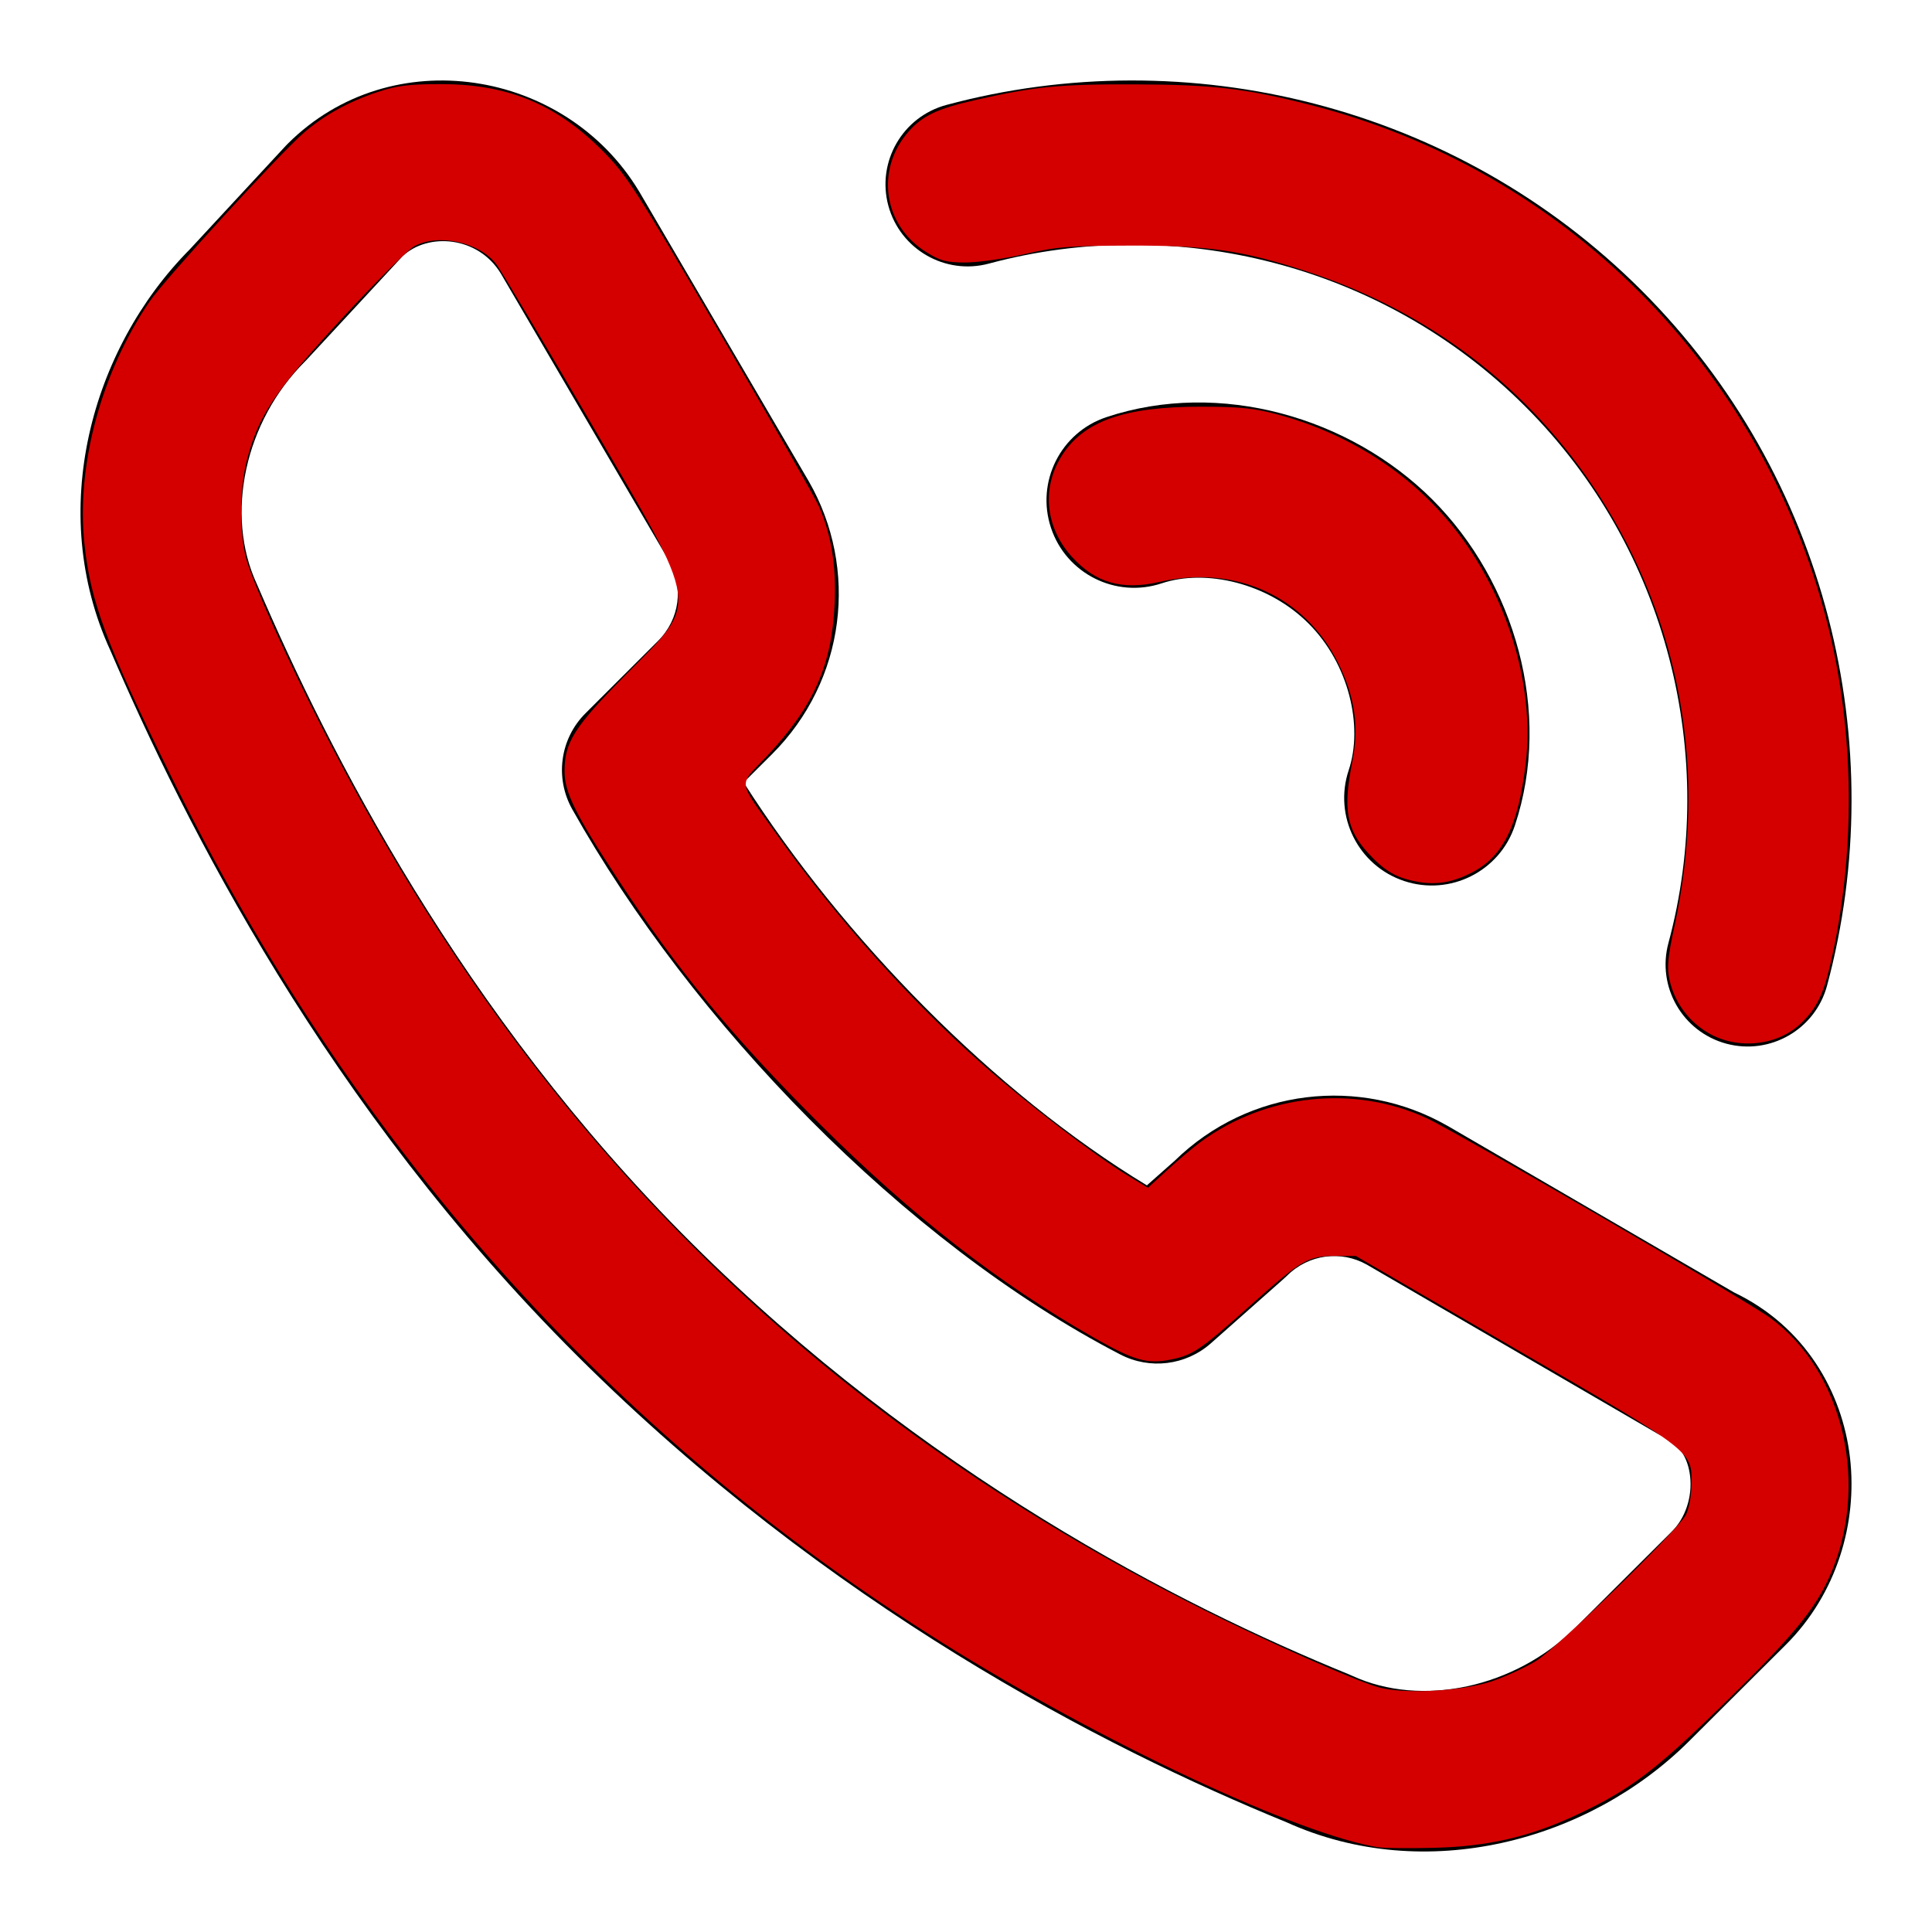
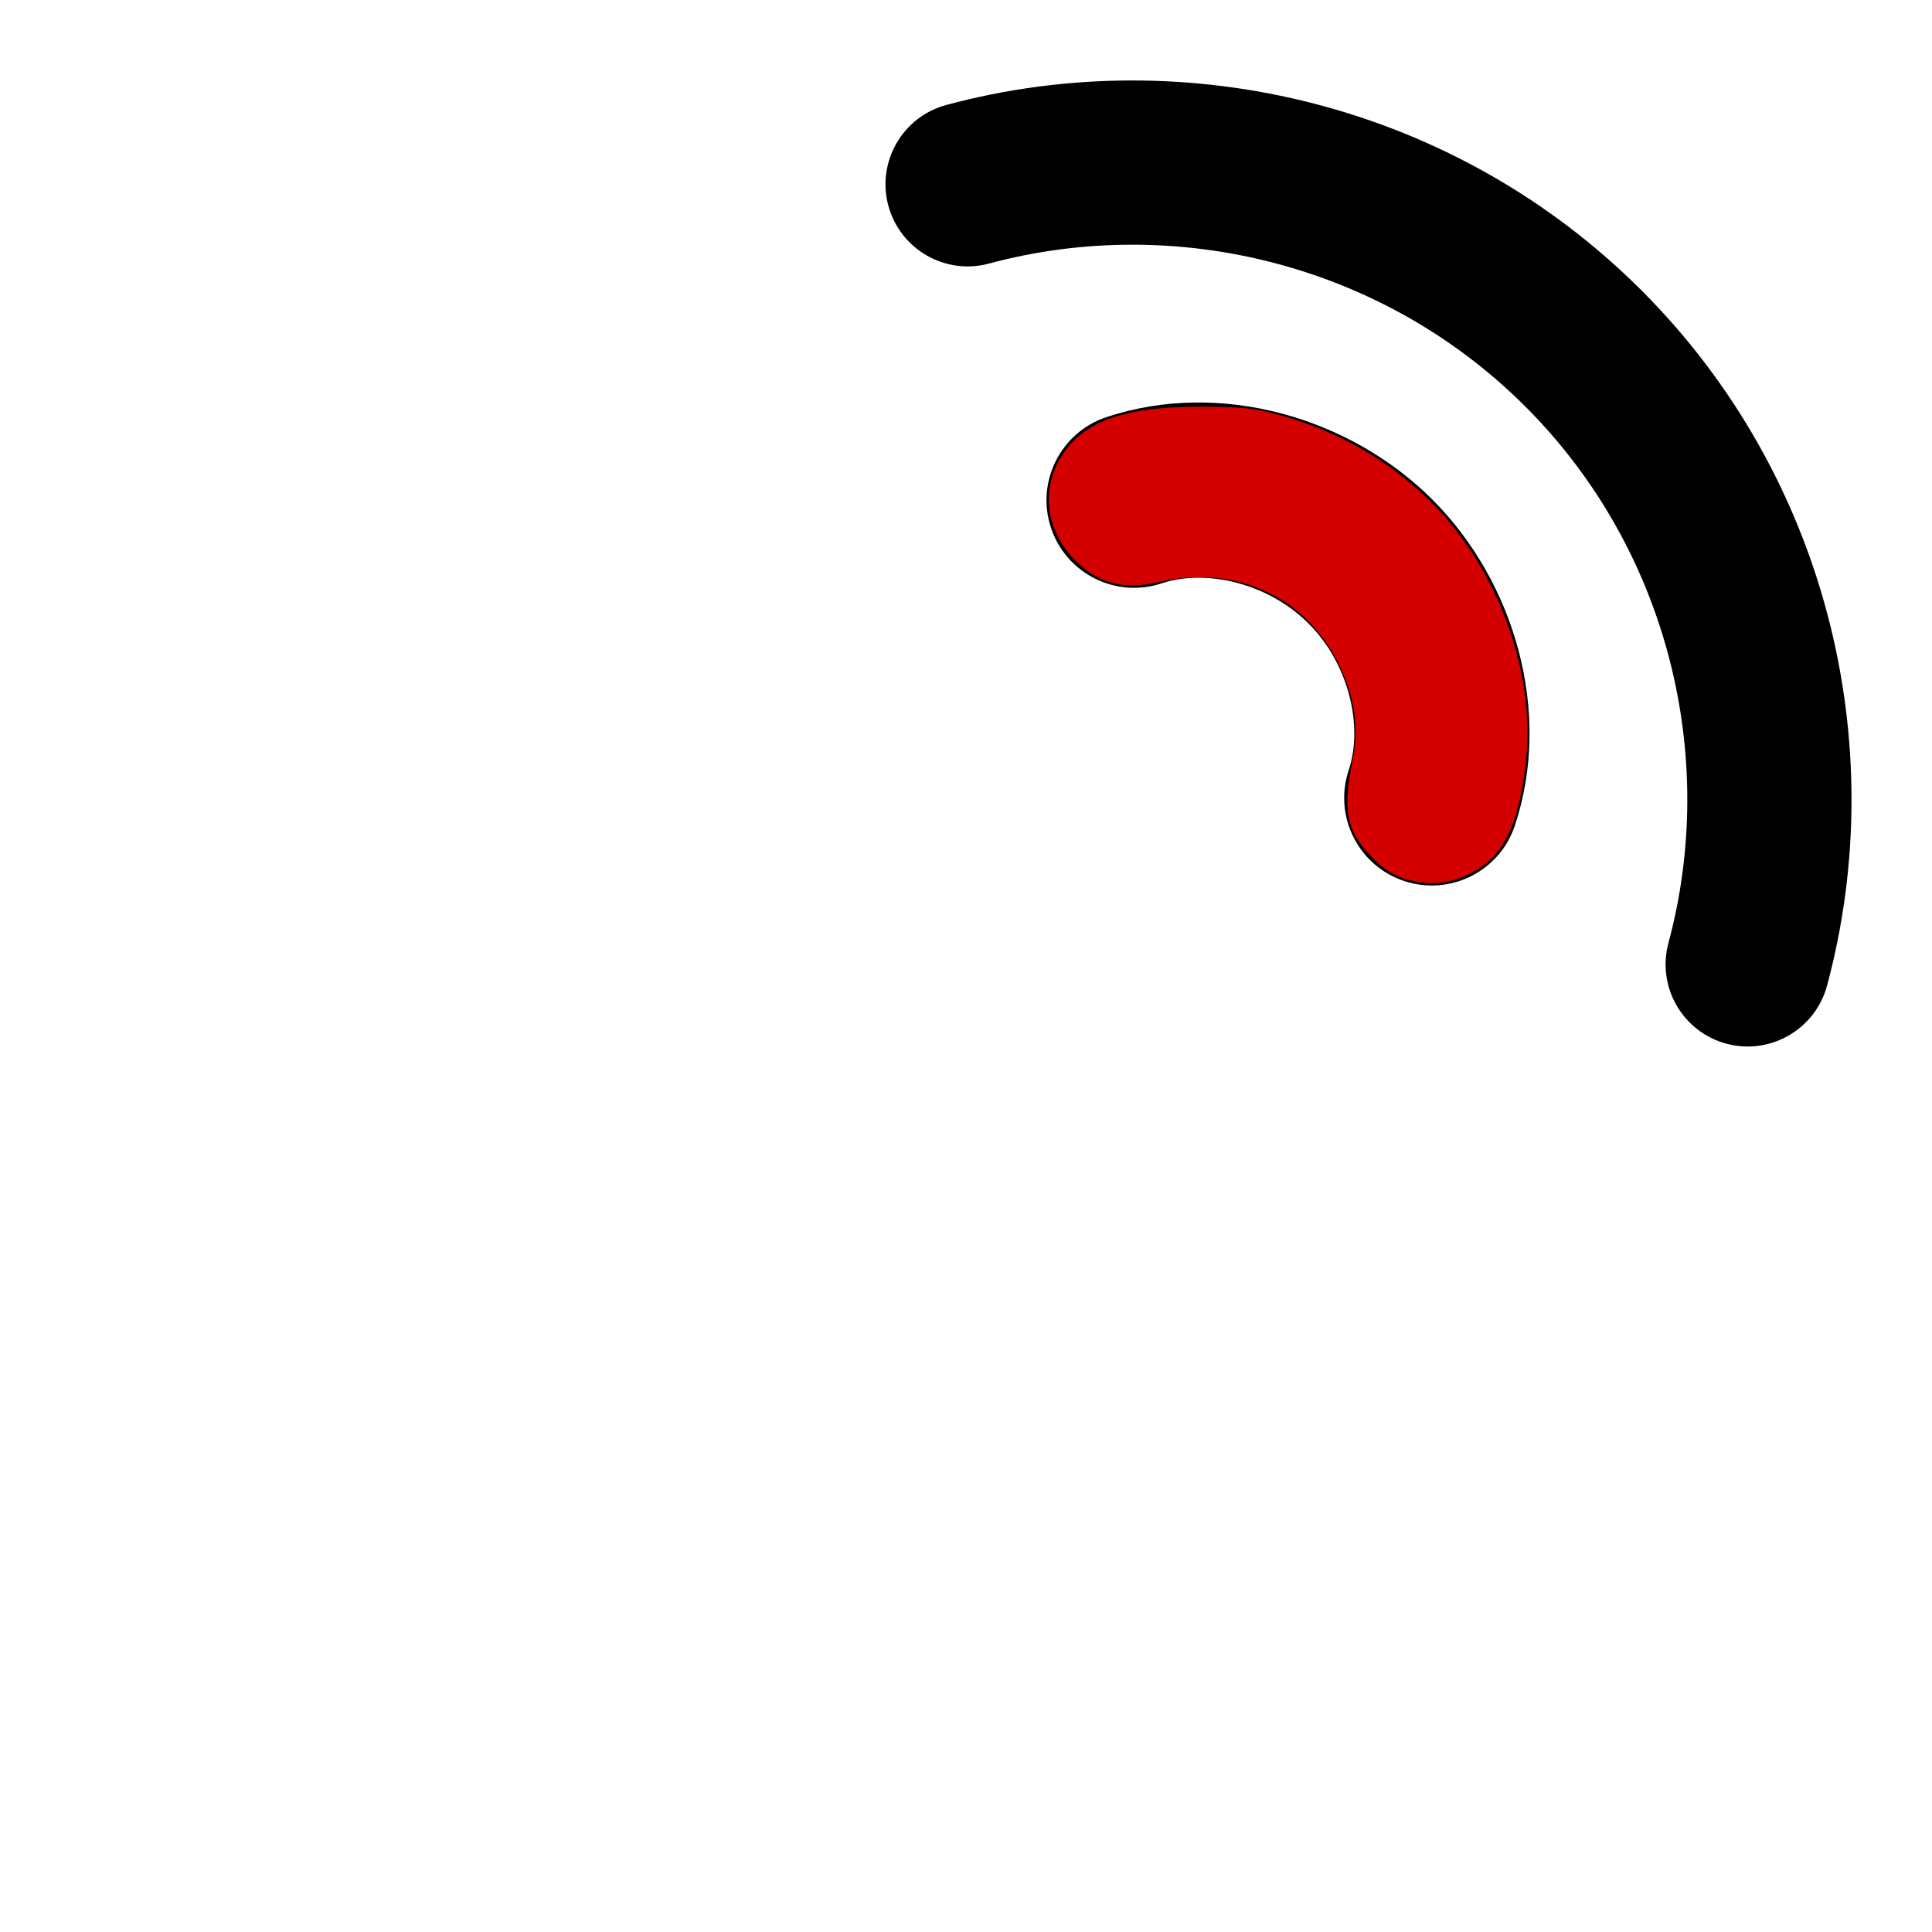
<svg xmlns="http://www.w3.org/2000/svg" xmlns:ns1="http://sodipodi.sourceforge.net/DTD/sodipodi-0.dtd" xmlns:ns2="http://www.inkscape.org/namespaces/inkscape" width="24" height="24" viewBox="0 0 24 24" fill="none" version="1.1" id="svg15" ns1:docname="Call.svg" ns2:version="1.1.2 (b8e25be8, 2022-02-05)">
  <defs id="defs19" />
-   <path fill-rule="evenodd" clip-rule="evenodd" d="M3.575 1.785C4.864 0.5 7.025 0.859 7.938 2.376L7.944 2.386L10.048 5.981C10.668 7.062 10.511 8.451 9.587 9.372L9.238 9.72C10.474 11.658 12.35 13.575 14.247 14.725L14.594 14.418C15.518 13.516 16.898 13.368 17.973 13.981L17.981 13.985L21.541 16.055C22.422 16.477 22.886 17.292 22.981 18.106C23.076 18.92 22.816 19.802 22.183 20.433L20.983 21.629C19.738 22.87 17.71 23.42 15.98 22.636C13.703 21.705 10.287 19.949 7.174 16.846C4.052 13.735 2.293 10.223 1.369 8.076C0.58 6.356 1.124 4.34 2.36 3.095L3.547 1.814C3.556 1.804 3.566 1.794 3.575 1.785ZM5 3.184L3.817 4.461C3.808 4.471 3.799 4.48 3.789 4.49C3.04 5.236 2.791 6.392 3.19 7.254C3.194 7.262 3.198 7.27 3.201 7.279C4.078 9.317 5.716 12.575 8.587 15.437C11.463 18.304 14.635 19.934 16.756 20.799C16.77 20.805 16.783 20.811 16.797 20.817C17.661 21.215 18.821 20.966 19.569 20.22L20.769 19.024C20.936 18.858 21.025 18.595 20.995 18.337C20.967 18.095 20.847 17.929 20.662 17.846C20.631 17.832 20.601 17.816 20.572 17.799L16.978 15.709C16.663 15.532 16.259 15.576 15.985 15.85C15.971 15.863 15.957 15.877 15.942 15.89L15.042 16.687C14.732 16.961 14.285 17.017 13.917 16.826C11.22 15.428 8.588 12.686 7.108 10.052C6.89 9.662 6.957 9.175 7.274 8.86L8.173 7.963C8.448 7.69 8.492 7.287 8.314 6.973L6.221 3.397C5.936 2.929 5.313 2.887 5 3.184Z" fill="black" id="path9" />
  <path fill-rule="evenodd" clip-rule="evenodd" d="M16.255 7.745C15.754 7.243 14.979 7.063 14.432 7.246C13.862 7.436 13.246 7.128 13.056 6.558C12.866 5.988 13.174 5.372 13.744 5.182C15.154 4.712 16.772 5.185 17.794 6.206C18.815 7.228 19.288 8.846 18.818 10.256C18.628 10.826 18.012 11.134 17.442 10.944C16.872 10.754 16.564 10.138 16.754 9.568C16.937 9.021 16.757 8.246 16.255 7.745Z" fill="black" id="path11" />
  <path fill-rule="evenodd" clip-rule="evenodd" d="M18.949 5.051C17.175 3.277 14.596 2.652 12.286 3.274C11.742 3.421 11.182 3.098 11.035 2.554C10.889 2.011 11.211 1.451 11.755 1.304C14.749 0.498 18.086 1.302 20.392 3.608C22.698 5.914 23.502 9.251 22.696 12.245C22.549 12.789 21.989 13.111 21.445 12.965C20.901 12.818 20.579 12.258 20.726 11.714C21.348 9.404 20.724 6.825 18.949 5.051Z" fill="black" id="path13" />
-   <path style="fill:#d40000;stroke-width:0.043" d="m 21.227,12.835 c -0.247,-0.142 -0.425,-0.382 -0.487,-0.66 -0.035,-0.157 -0.024,-0.279 0.064,-0.684 0.41,-1.896 0.078,-3.765 -0.949,-5.352 C 19.001,4.82 17.753,3.867 16.229,3.37 15.426,3.108 15.01,3.048 14.025,3.051 13.28,3.053 13.116,3.066 12.725,3.157 12.479,3.214 12.151,3.26 11.997,3.261 11.758,3.261 11.685,3.242 11.507,3.132 10.973,2.801 10.871,2.108 11.287,1.634 11.459,1.439 11.645,1.35 12.107,1.245 12.845,1.076 13.152,1.045 14.089,1.048 c 0.974,0.003 1.372,0.049 2.178,0.253 3.161,0.801 5.619,3.258 6.429,6.426 0.345,1.351 0.36,2.879 0.042,4.249 -0.089,0.383 -0.173,0.551 -0.365,0.736 -0.292,0.279 -0.781,0.332 -1.146,0.123 z" id="path191" />
  <path style="fill:#d40000;stroke-width:0.043" d="M 17.598,10.951 C 17.346,10.905 17.201,10.82 16.999,10.601 16.725,10.303 16.68,10.047 16.8,9.457 16.886,9.031 16.83,8.649 16.621,8.231 16.207,7.404 15.338,7.011 14.401,7.229 13.94,7.336 13.607,7.24 13.314,6.915 12.989,6.556 12.938,6.071 13.182,5.674 c 0.271,-0.441 0.78,-0.623 1.738,-0.622 0.488,5.761e-4 0.663,0.019 0.959,0.099 0.919,0.249 1.706,0.771 2.249,1.492 0.617,0.819 0.932,1.896 0.827,2.823 -0.09,0.789 -0.283,1.18 -0.682,1.379 -0.239,0.12 -0.437,0.151 -0.674,0.107 z" id="path230" />
-   <path style="fill:#d40000;stroke-width:0.043" d="M 17.137,22.95 C 16.146,22.798 13.678,21.641 11.706,20.406 7.565,17.811 4.377,14.226 2.111,9.613 1.319,8 1.122,7.469 1.048,6.747 0.948,5.778 1.257,4.632 1.854,3.752 2.042,3.474 3.481,1.901 3.782,1.643 4.032,1.428 4.335,1.262 4.689,1.144 4.932,1.063 5.079,1.045 5.478,1.045 6.305,1.045 6.907,1.293 7.484,1.872 c 0.298,0.299 0.409,0.471 1.463,2.274 0.627,1.073 1.177,2.034 1.222,2.136 0.158,0.358 0.221,0.743 0.199,1.221 -0.035,0.763 -0.26,1.27 -0.838,1.886 -0.367,0.391 -0.383,0.274 0.134,0.999 0.73,1.022 1.652,2.051 2.541,2.834 0.569,0.502 1.393,1.132 1.808,1.384 l 0.247,0.15 0.244,-0.224 c 0.134,-0.123 0.321,-0.28 0.415,-0.349 0.812,-0.594 1.903,-0.709 2.803,-0.293 0.362,0.167 3.958,2.257 4.261,2.476 0.926,0.67 1.252,2.106 0.736,3.237 -0.184,0.403 -0.459,0.733 -1.283,1.54 -0.859,0.841 -1.176,1.083 -1.825,1.39 -0.595,0.282 -1.116,0.404 -1.792,0.421 -0.305,0.008 -0.612,0.005 -0.682,-0.006 z m 1.418,-2.072 c 0.17,-0.06 0.41,-0.172 0.533,-0.249 0.261,-0.163 1.754,-1.62 1.853,-1.808 0.037,-0.07 0.069,-0.233 0.071,-0.362 0.006,-0.441 0.059,-0.4 -2.169,-1.694 L 16.843,15.602 H 16.584 c -0.334,0 -0.416,0.047 -1.033,0.598 -0.639,0.571 -0.729,0.632 -1.003,0.688 -0.293,0.06 -0.457,0.014 -0.95,-0.266 C 12.41,15.946 11.329,15.104 10.184,13.963 9.103,12.885 8.413,12.048 7.68,10.928 7.144,10.109 7.012,9.842 7.013,9.577 7.015,9.217 7.13,9.036 7.777,8.379 8.695,7.448 8.718,7.613 7.334,5.242 6.752,4.246 6.228,3.367 6.17,3.288 5.963,3.01 5.45,2.895 5.146,3.059 5.07,3.1 4.662,3.507 4.24,3.964 3.412,4.861 3.212,5.16 3.068,5.712 c -0.095,0.363 -0.097,0.932 -0.004,1.247 0.095,0.326 0.514,1.253 0.956,2.12 2.534,4.963 6.061,8.484 10.944,10.926 0.796,0.398 1.852,0.866 2.152,0.953 0.32,0.093 1.067,0.052 1.439,-0.08 z" id="path269" />
</svg>